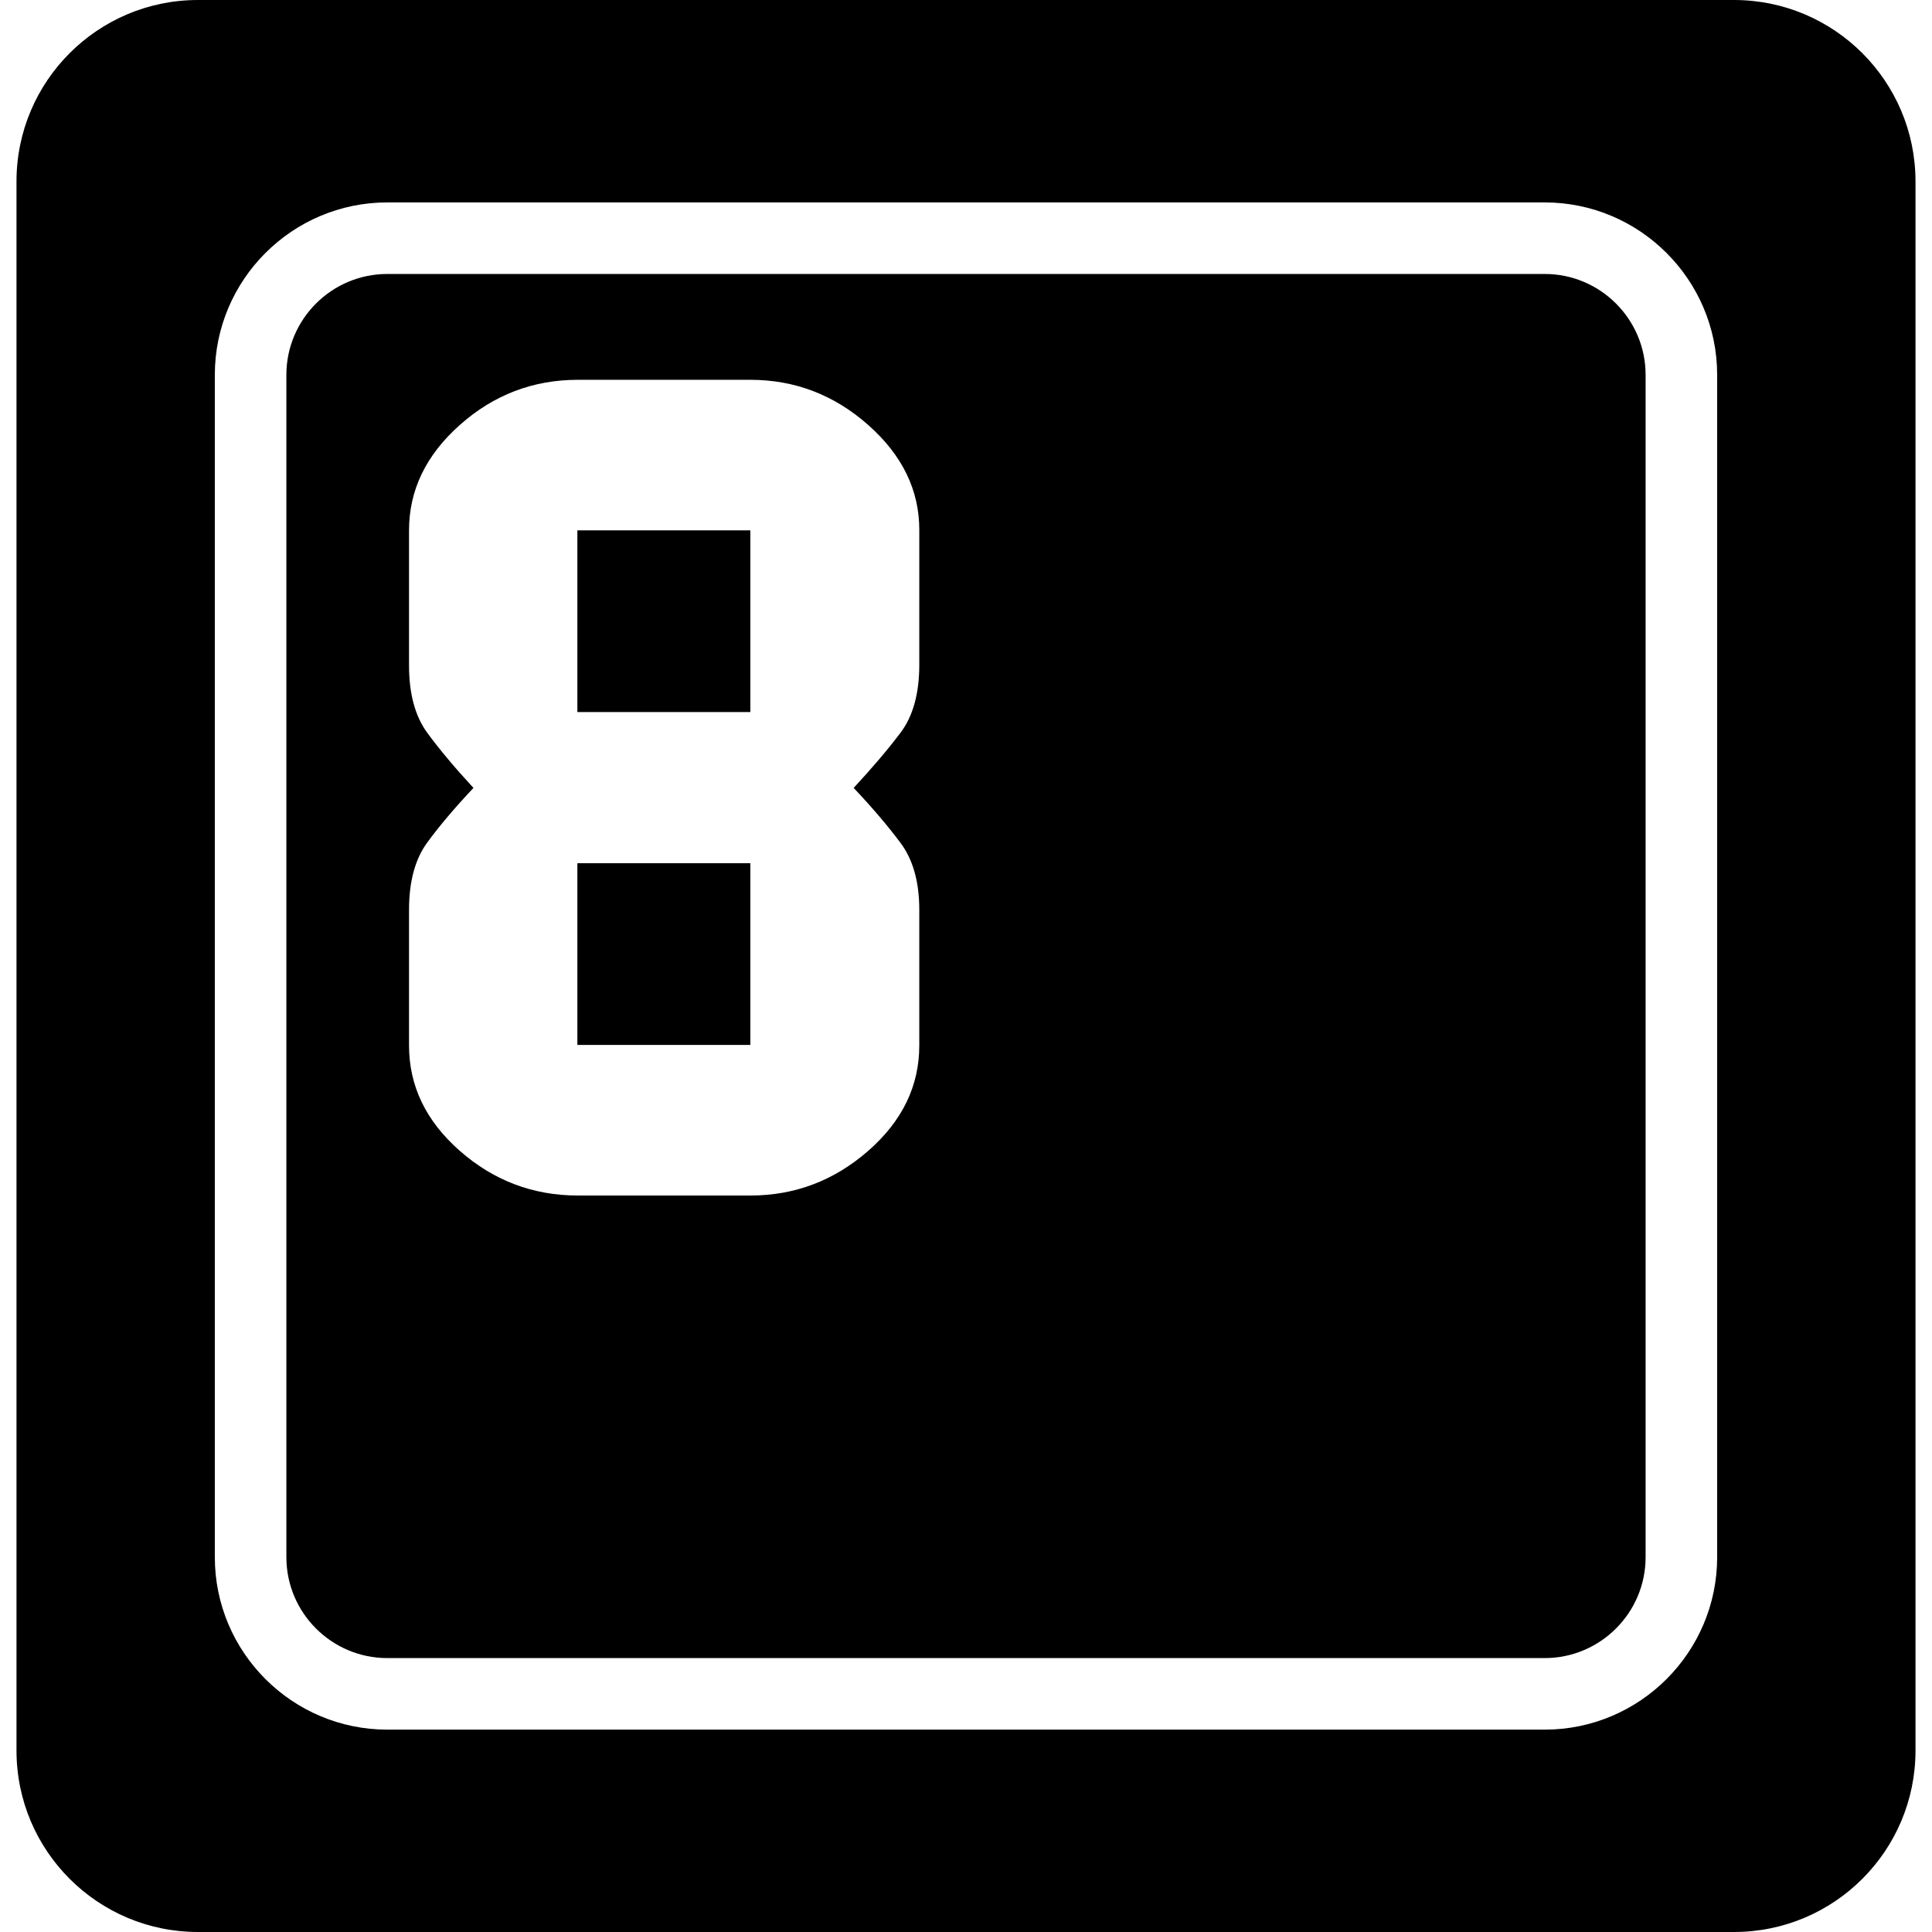
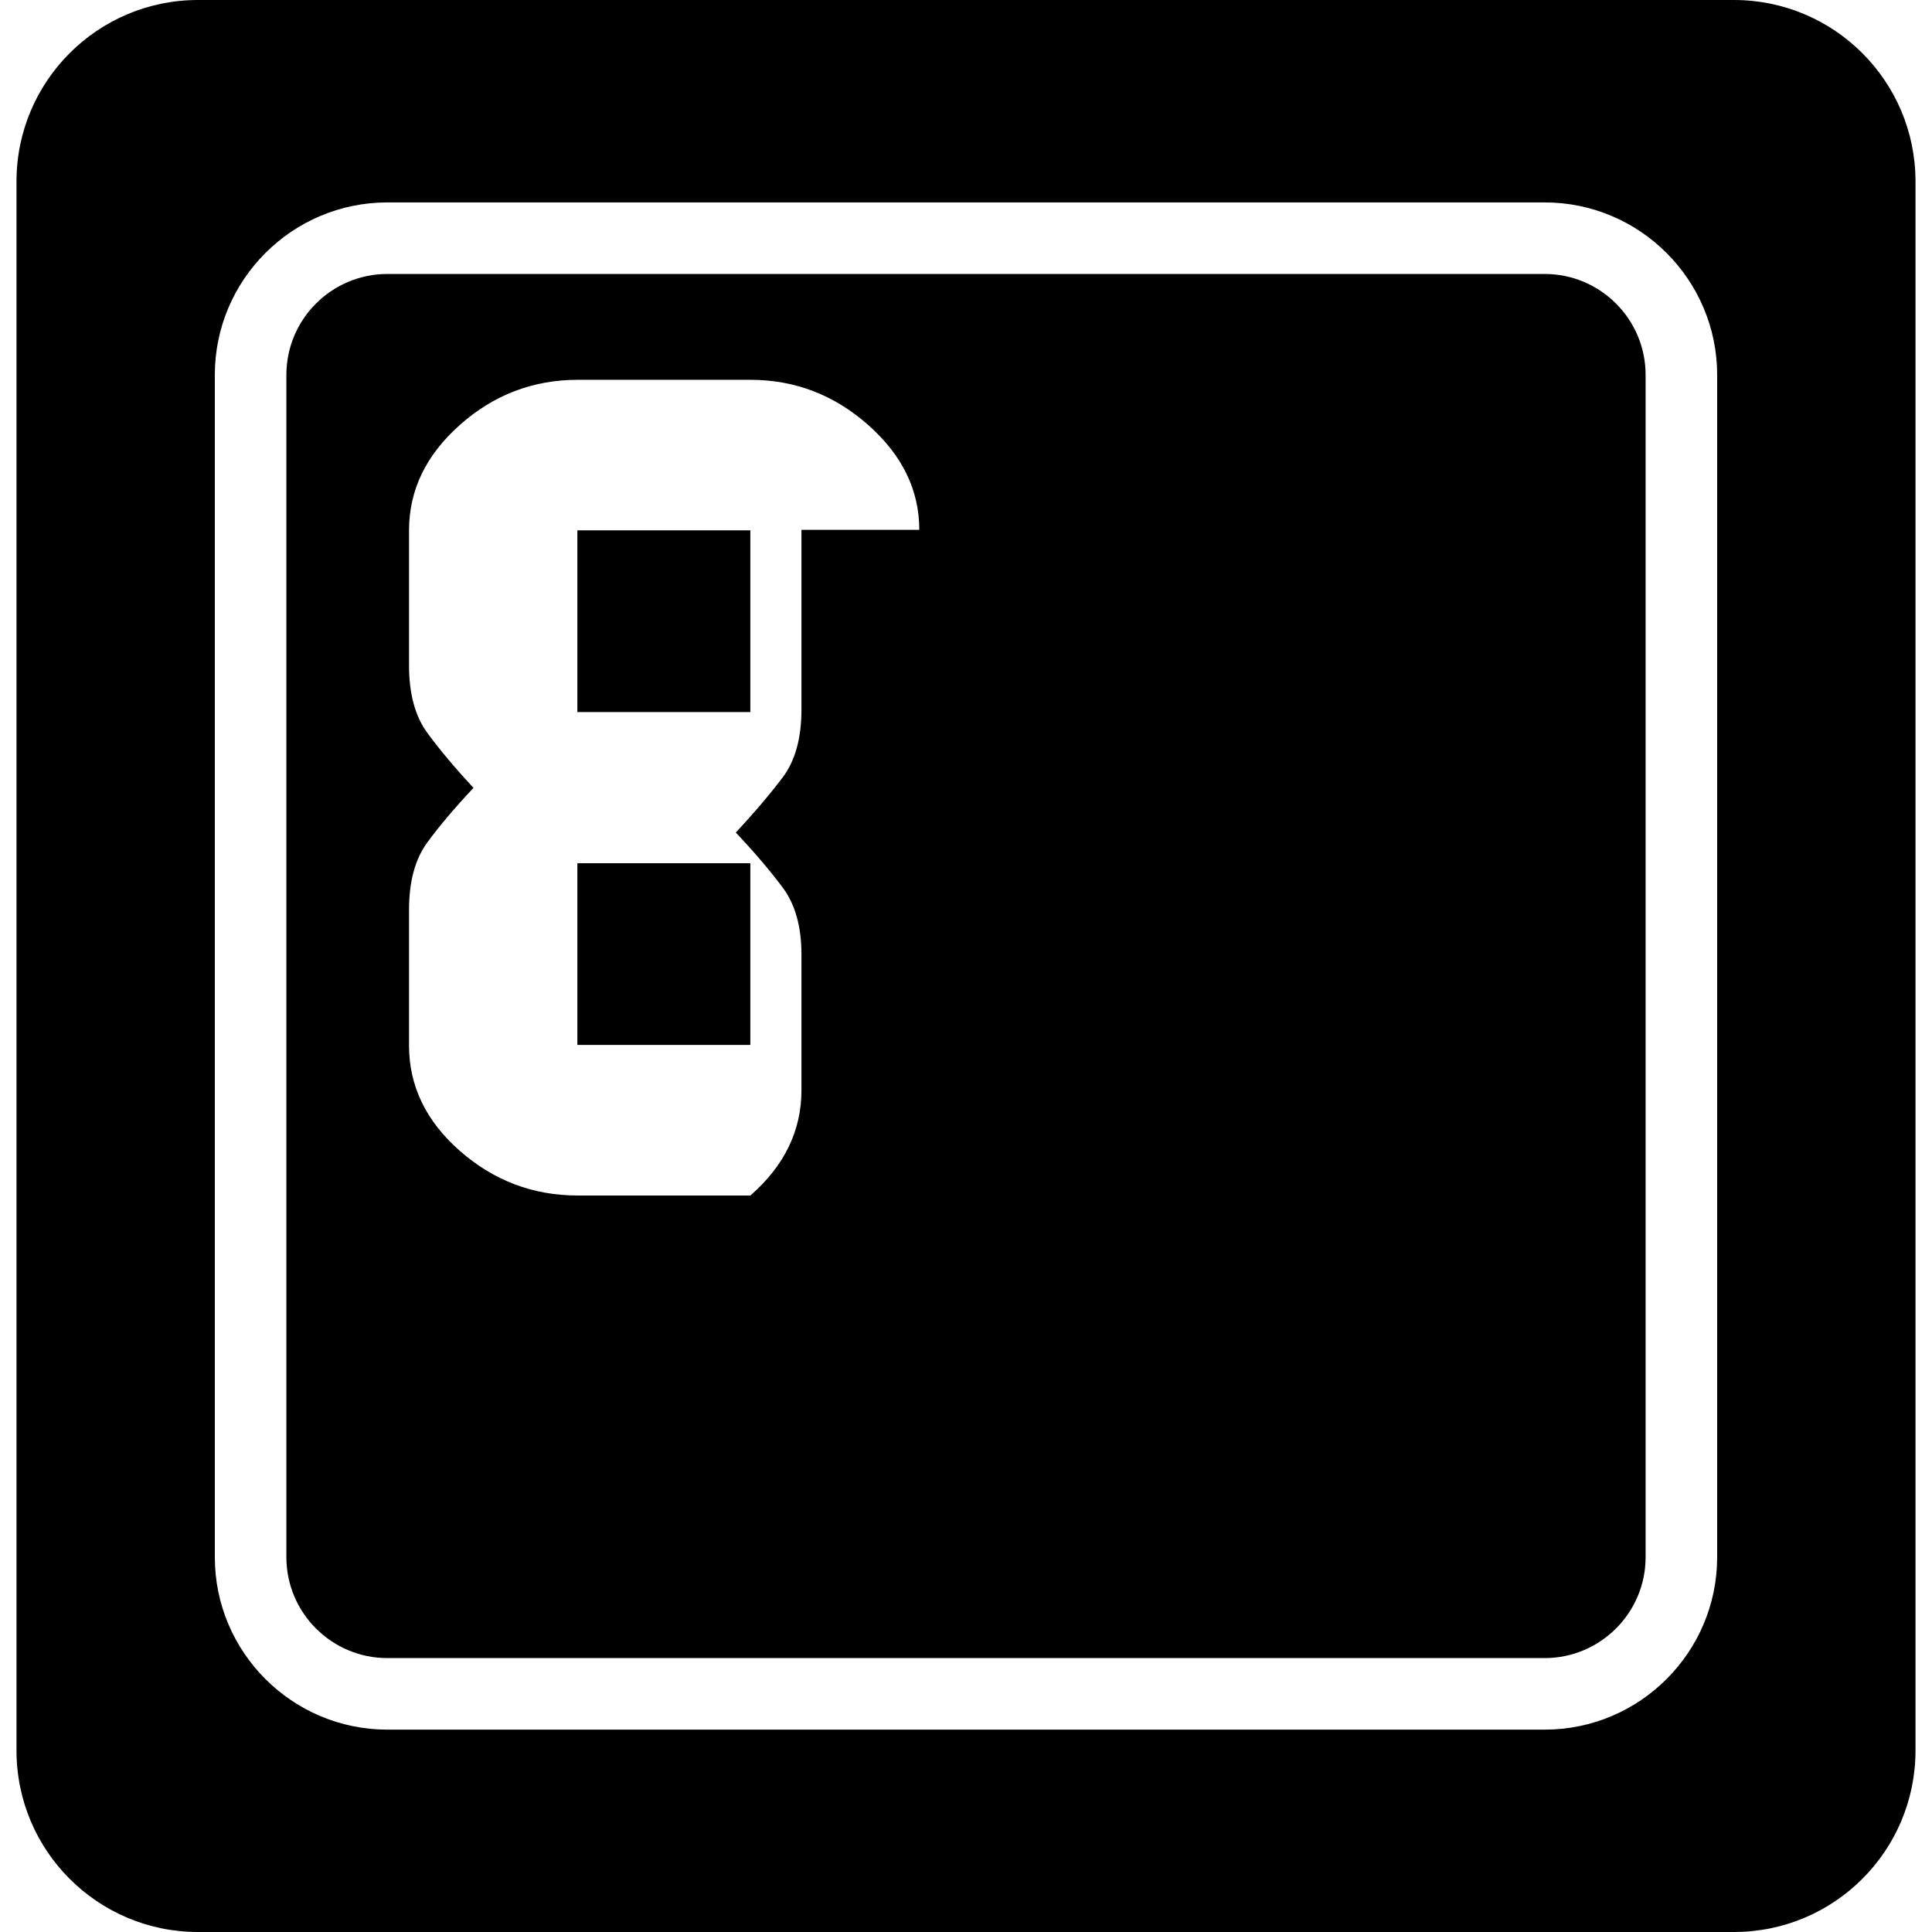
<svg xmlns="http://www.w3.org/2000/svg" fill="#000000" version="1.1" id="Capa_1" width="800px" height="800px" viewBox="0 0 377.343 377.343" xml:space="preserve">
  <g>
-     <path d="M112.768,103.587h33.781v35.486h-33.781V103.587z M112.768,204.084h33.781v-35.492h-33.781V204.084z M321.407,73.223   v230.911c0,10.866-8.843,19.71-19.71,19.71H75.651c-10.875,0-19.718-8.844-19.718-19.71V73.223c0-10.87,8.843-19.713,19.718-19.713   h226.046C312.564,53.505,321.407,62.353,321.407,73.223z M179.549,103.486c0-7.77-3.33-14.602-9.981-20.484   c-6.651-5.885-14.327-8.821-23.014-8.821H112.88c-8.764,0-16.463,2.936-23.07,8.821c-6.619,5.882-9.922,12.742-9.922,20.585v26.364   c0,5.545,1.186,9.939,3.575,13.19c2.376,3.245,5.385,6.829,9.009,10.747c-3.624,3.855-6.64,7.401-9.009,10.646   c-2.389,3.245-3.575,7.639-3.575,13.185v26.473c0,7.913,3.304,14.774,9.922,20.586c6.614,5.812,14.306,8.723,23.07,8.723h33.674   c8.693,0,16.367-2.911,23.014-8.723c6.656-5.812,9.981-12.673,9.981-20.586v-26.473c0-5.48-1.229-9.855-3.689-13.127   c-2.454-3.284-5.491-6.854-9.126-10.704c3.631-3.918,6.673-7.502,9.126-10.747c2.46-3.245,3.689-7.671,3.689-13.286V103.486z    M374.121,35.439v306.464c0,19.573-15.875,35.439-35.444,35.439H38.665c-19.569,0-35.443-15.866-35.443-35.439V35.439   C3.221,15.869,19.096,0,38.665,0h300.012C358.246,0.005,374.121,15.874,374.121,35.439z M335.382,73.223   c0-18.569-15.113-33.688-33.685-33.688H75.651c-18.574,0-33.693,15.114-33.693,33.688v230.911   c0,18.565,15.114,33.685,33.693,33.685h226.046c18.566,0,33.685-15.113,33.685-33.685V73.223z" />
+     <path d="M112.768,103.587h33.781v35.486h-33.781V103.587z M112.768,204.084h33.781v-35.492h-33.781V204.084z M321.407,73.223   v230.911c0,10.866-8.843,19.71-19.71,19.71H75.651c-10.875,0-19.718-8.844-19.718-19.71V73.223c0-10.87,8.843-19.713,19.718-19.713   h226.046C312.564,53.505,321.407,62.353,321.407,73.223z M179.549,103.486c0-7.77-3.33-14.602-9.981-20.484   c-6.651-5.885-14.327-8.821-23.014-8.821H112.88c-8.764,0-16.463,2.936-23.07,8.821c-6.619,5.882-9.922,12.742-9.922,20.585v26.364   c0,5.545,1.186,9.939,3.575,13.19c2.376,3.245,5.385,6.829,9.009,10.747c-3.624,3.855-6.64,7.401-9.009,10.646   c-2.389,3.245-3.575,7.639-3.575,13.185v26.473c0,7.913,3.304,14.774,9.922,20.586c6.614,5.812,14.306,8.723,23.07,8.723h33.674   c6.656-5.812,9.981-12.673,9.981-20.586v-26.473c0-5.48-1.229-9.855-3.689-13.127   c-2.454-3.284-5.491-6.854-9.126-10.704c3.631-3.918,6.673-7.502,9.126-10.747c2.46-3.245,3.689-7.671,3.689-13.286V103.486z    M374.121,35.439v306.464c0,19.573-15.875,35.439-35.444,35.439H38.665c-19.569,0-35.443-15.866-35.443-35.439V35.439   C3.221,15.869,19.096,0,38.665,0h300.012C358.246,0.005,374.121,15.874,374.121,35.439z M335.382,73.223   c0-18.569-15.113-33.688-33.685-33.688H75.651c-18.574,0-33.693,15.114-33.693,33.688v230.911   c0,18.565,15.114,33.685,33.693,33.685h226.046c18.566,0,33.685-15.113,33.685-33.685V73.223z" />
  </g>
</svg>